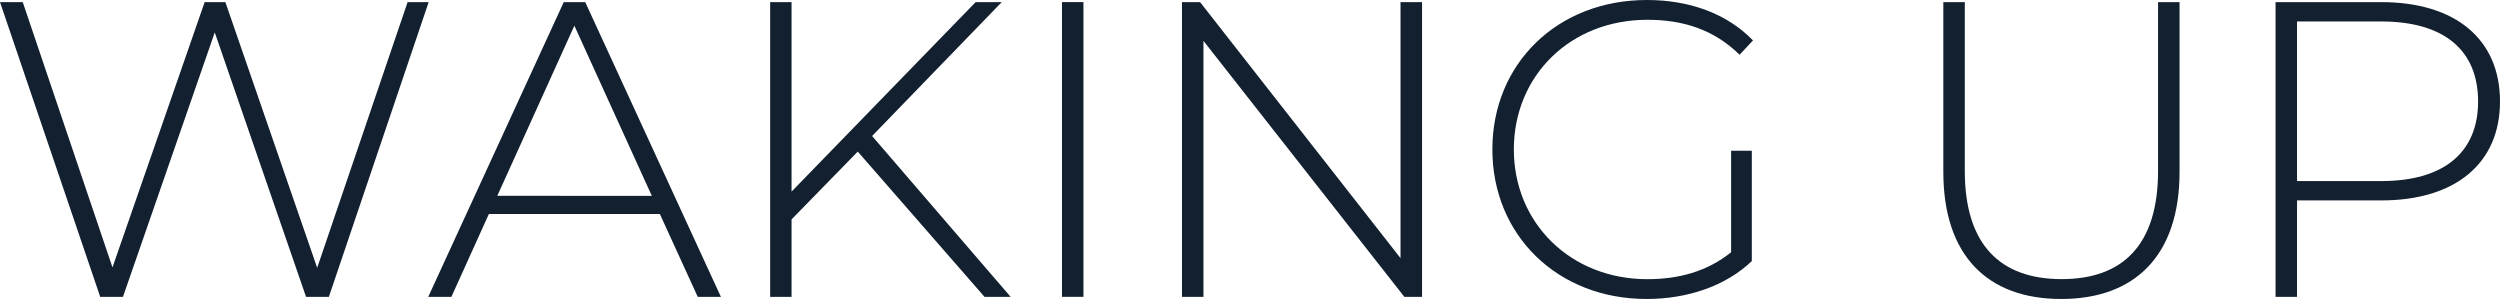
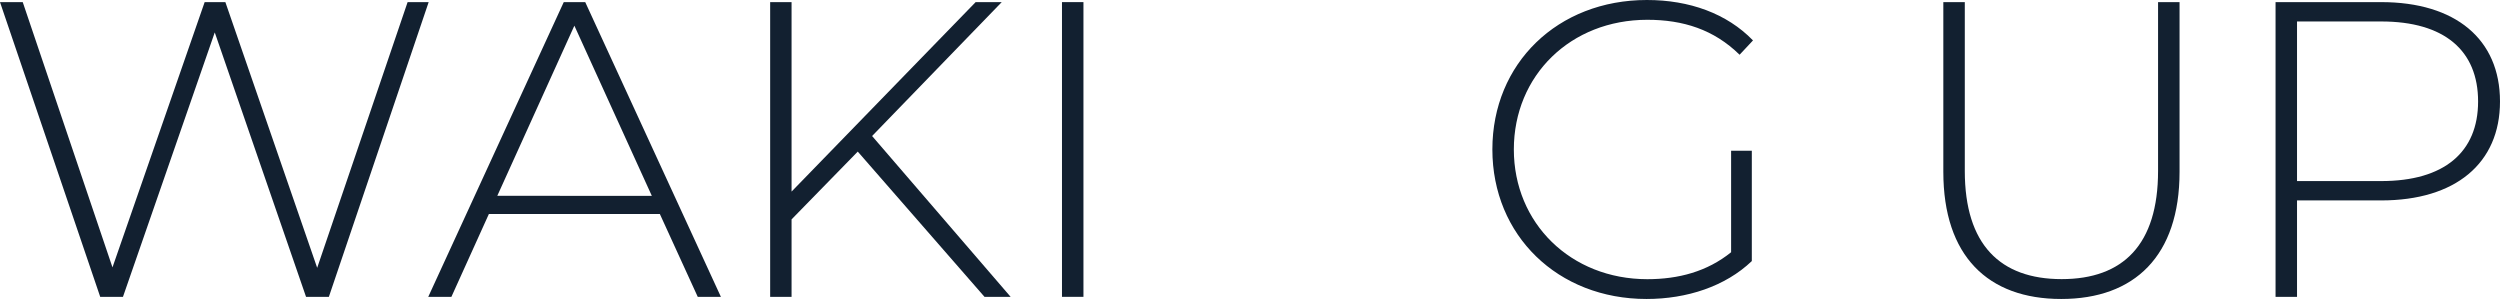
<svg xmlns="http://www.w3.org/2000/svg" viewBox="0 0 1086.46 129.93">
  <g id="bc8a4660-24e8-46b7-92ab-cb785c48e1f3" data-name="Layer 2">
    <g id="ff01eadb-0427-4d5f-9f78-418cec6da441" data-name="Defpoints">
      <path d="M186.29.92,142.92,129H133L93.33,14.09,53.44,129H43.55L0,.92H9.88l39,115.28L88.94.92h9l39.9,115.47L177.14.92Z" style="fill:#122030" />
      <path d="M286.76,93h-74.3L196.17,129H186.11L245,.92h9.33L313.29,129H303.23Zm-3.48-7.87L249.61,11.16,216.12,85.09Z" style="fill:#122030" />
      <path d="M372.77,65.88,344,95.34V129H334.7V.92H344V83.26L424,.92h11.34L379,59.11,439.2,129H427.85Z" style="fill:#122030" />
      <path d="M461.52.92h9.33V129h-9.33Z" style="fill:#122030" />
-       <path d="M618,.92V129H610.3L523,17.75V129h-9.33V.92h7.86l87.11,111.26V.92Z" style="fill:#122030" />
      <path d="M752.31,65.51h9v47.95c-11.53,11-28.18,16.47-45.75,16.47-38.61,0-67-27.63-67-65S676.91,0,715.71,0c18.48,0,34.77,5.86,46.11,17.57L756,23.79C744.8,12.81,731.44,8.6,715.89,8.6c-33.31,0-58,24.16-58,56.36,0,32,24.7,56.37,58,56.37,13.54,0,26-3.3,36.42-11.71Z" style="fill:#122030" />
      <path d="M844.54,74.66V.92h9.33V74.3c0,32,15.37,47,42.09,47s41.9-15,41.9-47V.92h9.34V74.66c0,36.6-19.58,55.27-51.43,55.27S844.54,111.26,844.54,74.66Z" style="fill:#122030" />
      <path d="M1086.46,44.1c0,26.9-19.4,43-51.61,43h-36.6V129h-9.33V.92h45.93C1067.06.92,1086.46,17,1086.46,44.1Zm-9.52,0c0-22.14-14.64-34.77-42.09-34.77h-36.6V78.69h36.6C1062.3,78.69,1076.94,66.06,1076.94,44.1Z" style="fill:#122030" />
    </g>
  </g>
</svg>